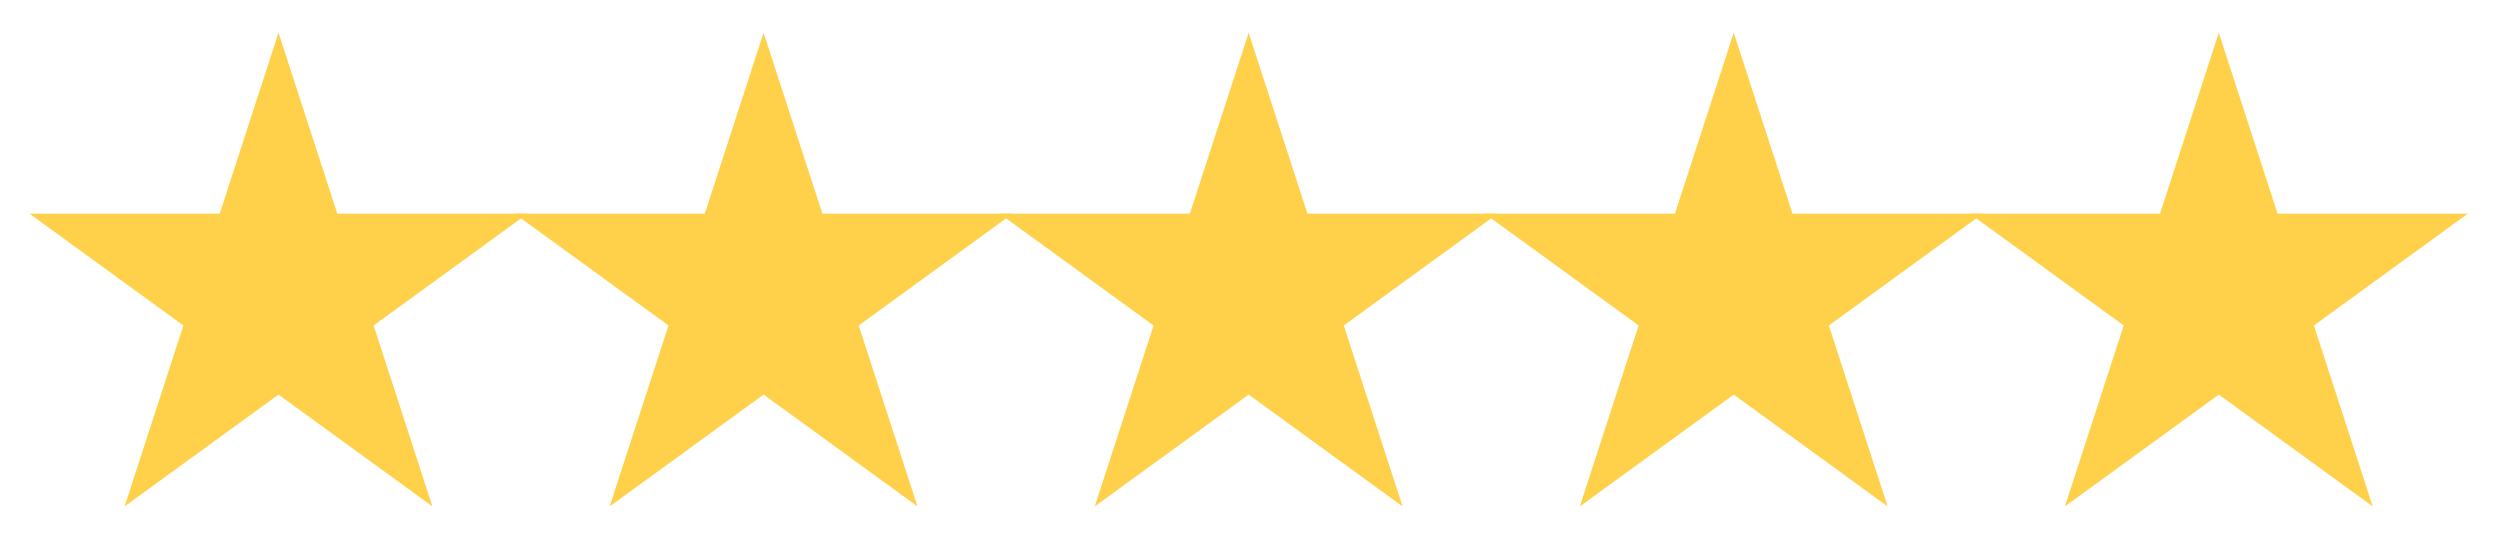
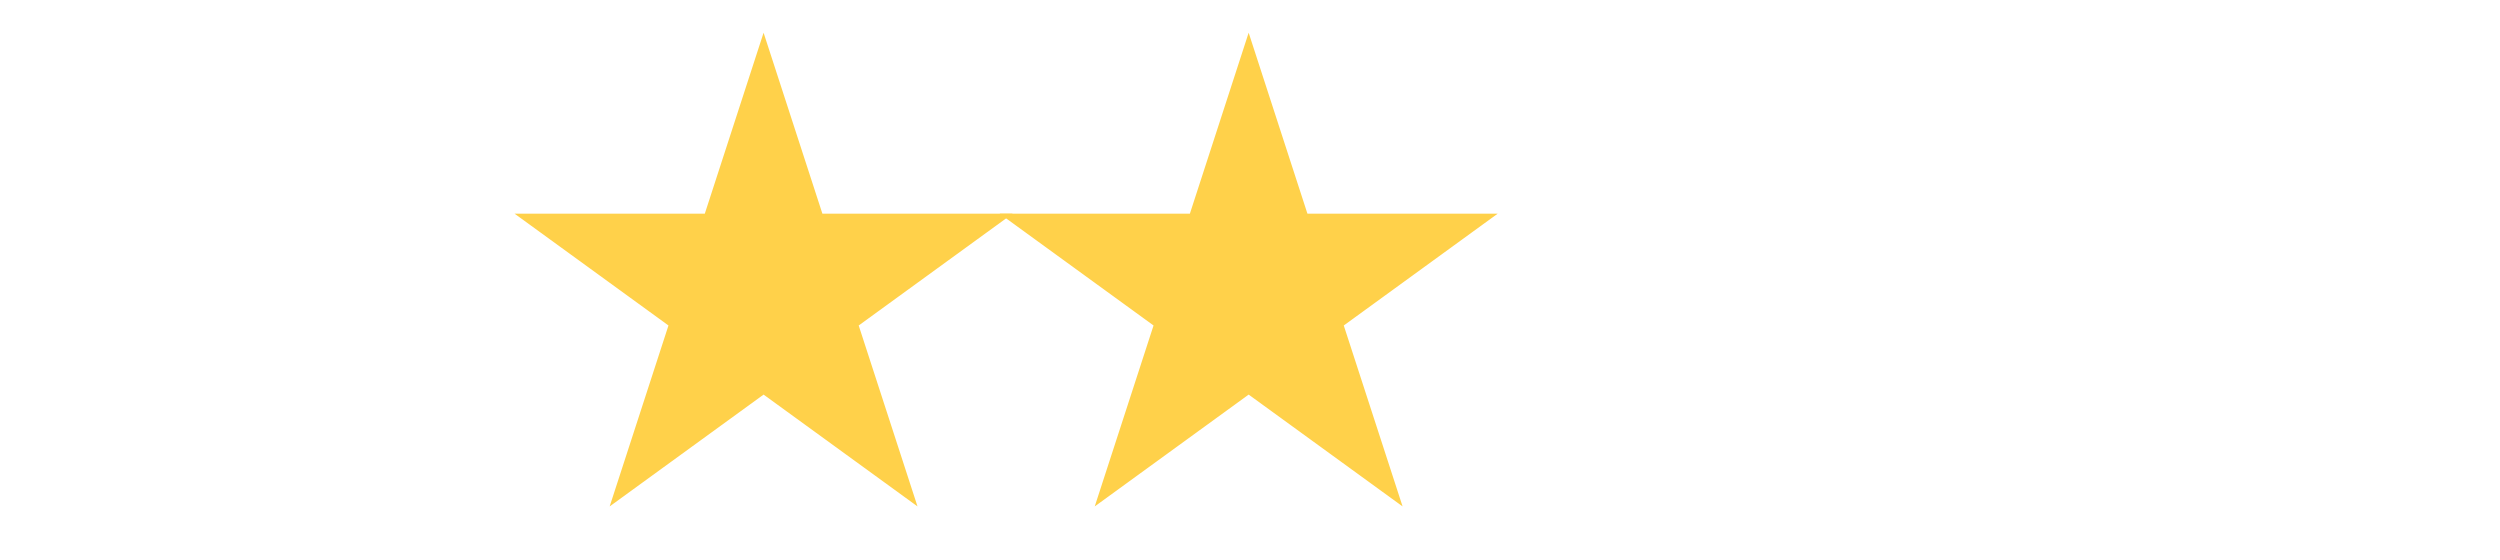
<svg xmlns="http://www.w3.org/2000/svg" width="67" height="15" viewBox="0 0 67 15" fill="none">
-   <path d="M7.464 0.877L9.04 5.726H14.138L10.013 8.723L11.589 13.572L7.464 10.575L3.339 13.572L4.915 8.723L0.79 5.726H5.888L7.464 0.877Z" fill="#FFD14A" />
  <path d="M20.464 0.877L22.04 5.726H27.138L23.013 8.723L24.589 13.572L20.464 10.575L16.339 13.572L17.915 8.723L13.79 5.726H18.889L20.464 0.877Z" fill="#FFD14A" />
  <path d="M33.464 0.877L35.039 5.726H40.138L36.013 8.723L37.589 13.572L33.464 10.575L29.339 13.572L30.915 8.723L26.79 5.726H31.889L33.464 0.877Z" fill="#FFD14A" />
-   <path d="M46.464 0.877L48.039 5.726H53.138L49.013 8.723L50.589 13.572L46.464 10.575L42.339 13.572L43.915 8.723L39.79 5.726H44.889L46.464 0.877Z" fill="#FFD14A" />
-   <path d="M59.464 0.877L61.039 5.726H66.138L62.013 8.723L63.589 13.572L59.464 10.575L55.339 13.572L56.915 8.723L52.79 5.726H57.889L59.464 0.877Z" fill="#FFD14A" />
</svg>